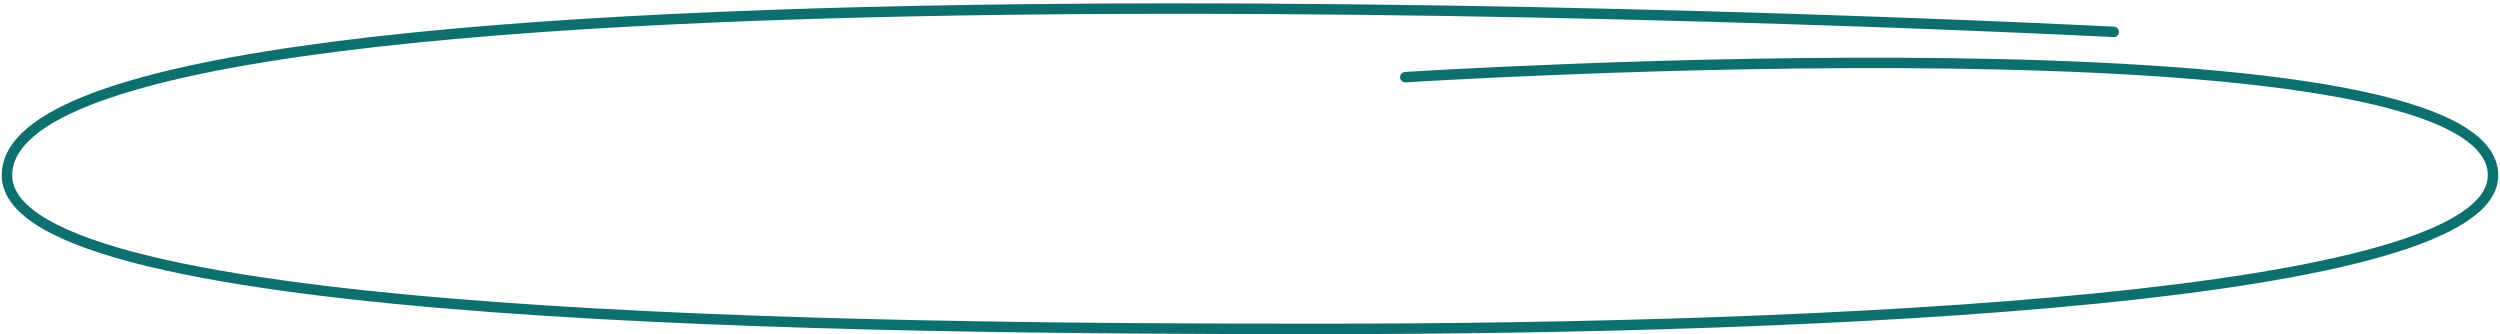
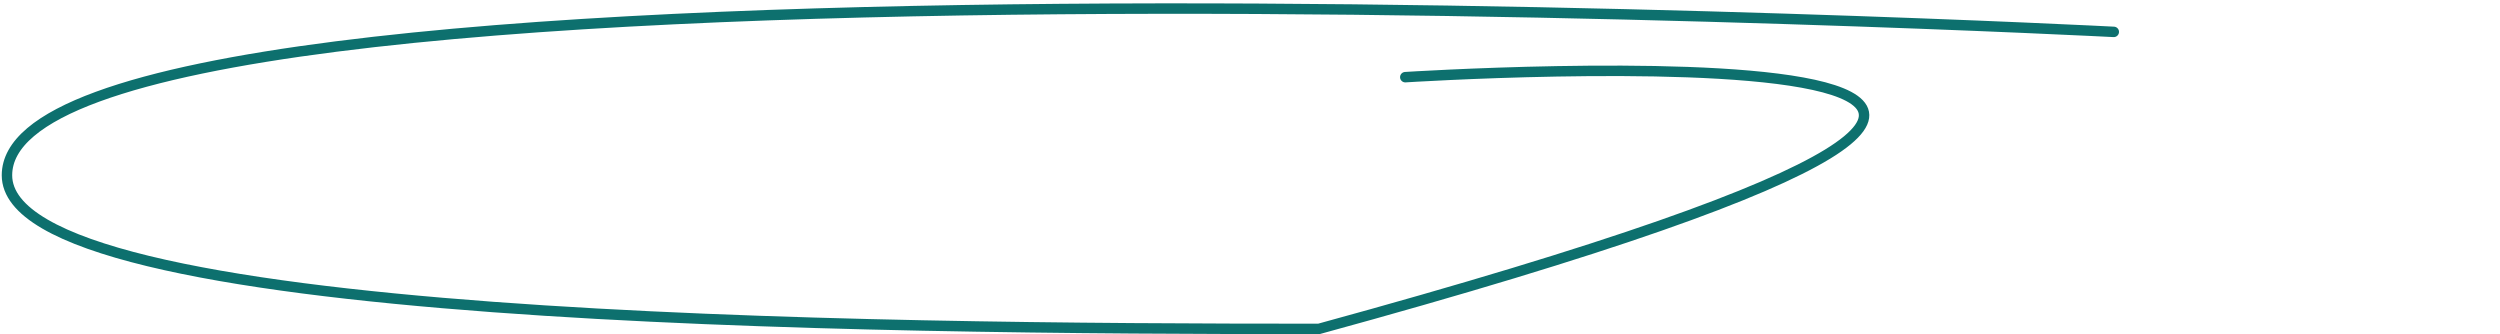
<svg xmlns="http://www.w3.org/2000/svg" width="718" height="96" viewBox="0 0 718 96" fill="none">
-   <path d="M607.078 9.156C607.078 9.156 2 -22.062 2 50.342C2 92.4 248.629 94.463 378.767 94.463C524.195 94.463 716 85.896 716 50.342C716 2.21 403.598 22.163 403.598 22.163" stroke="#0D706E" stroke-width="3" stroke-linecap="round" />
+   <path d="M607.078 9.156C607.078 9.156 2 -22.062 2 50.342C2 92.4 248.629 94.463 378.767 94.463C716 2.21 403.598 22.163 403.598 22.163" stroke="#0D706E" stroke-width="3" stroke-linecap="round" />
</svg>